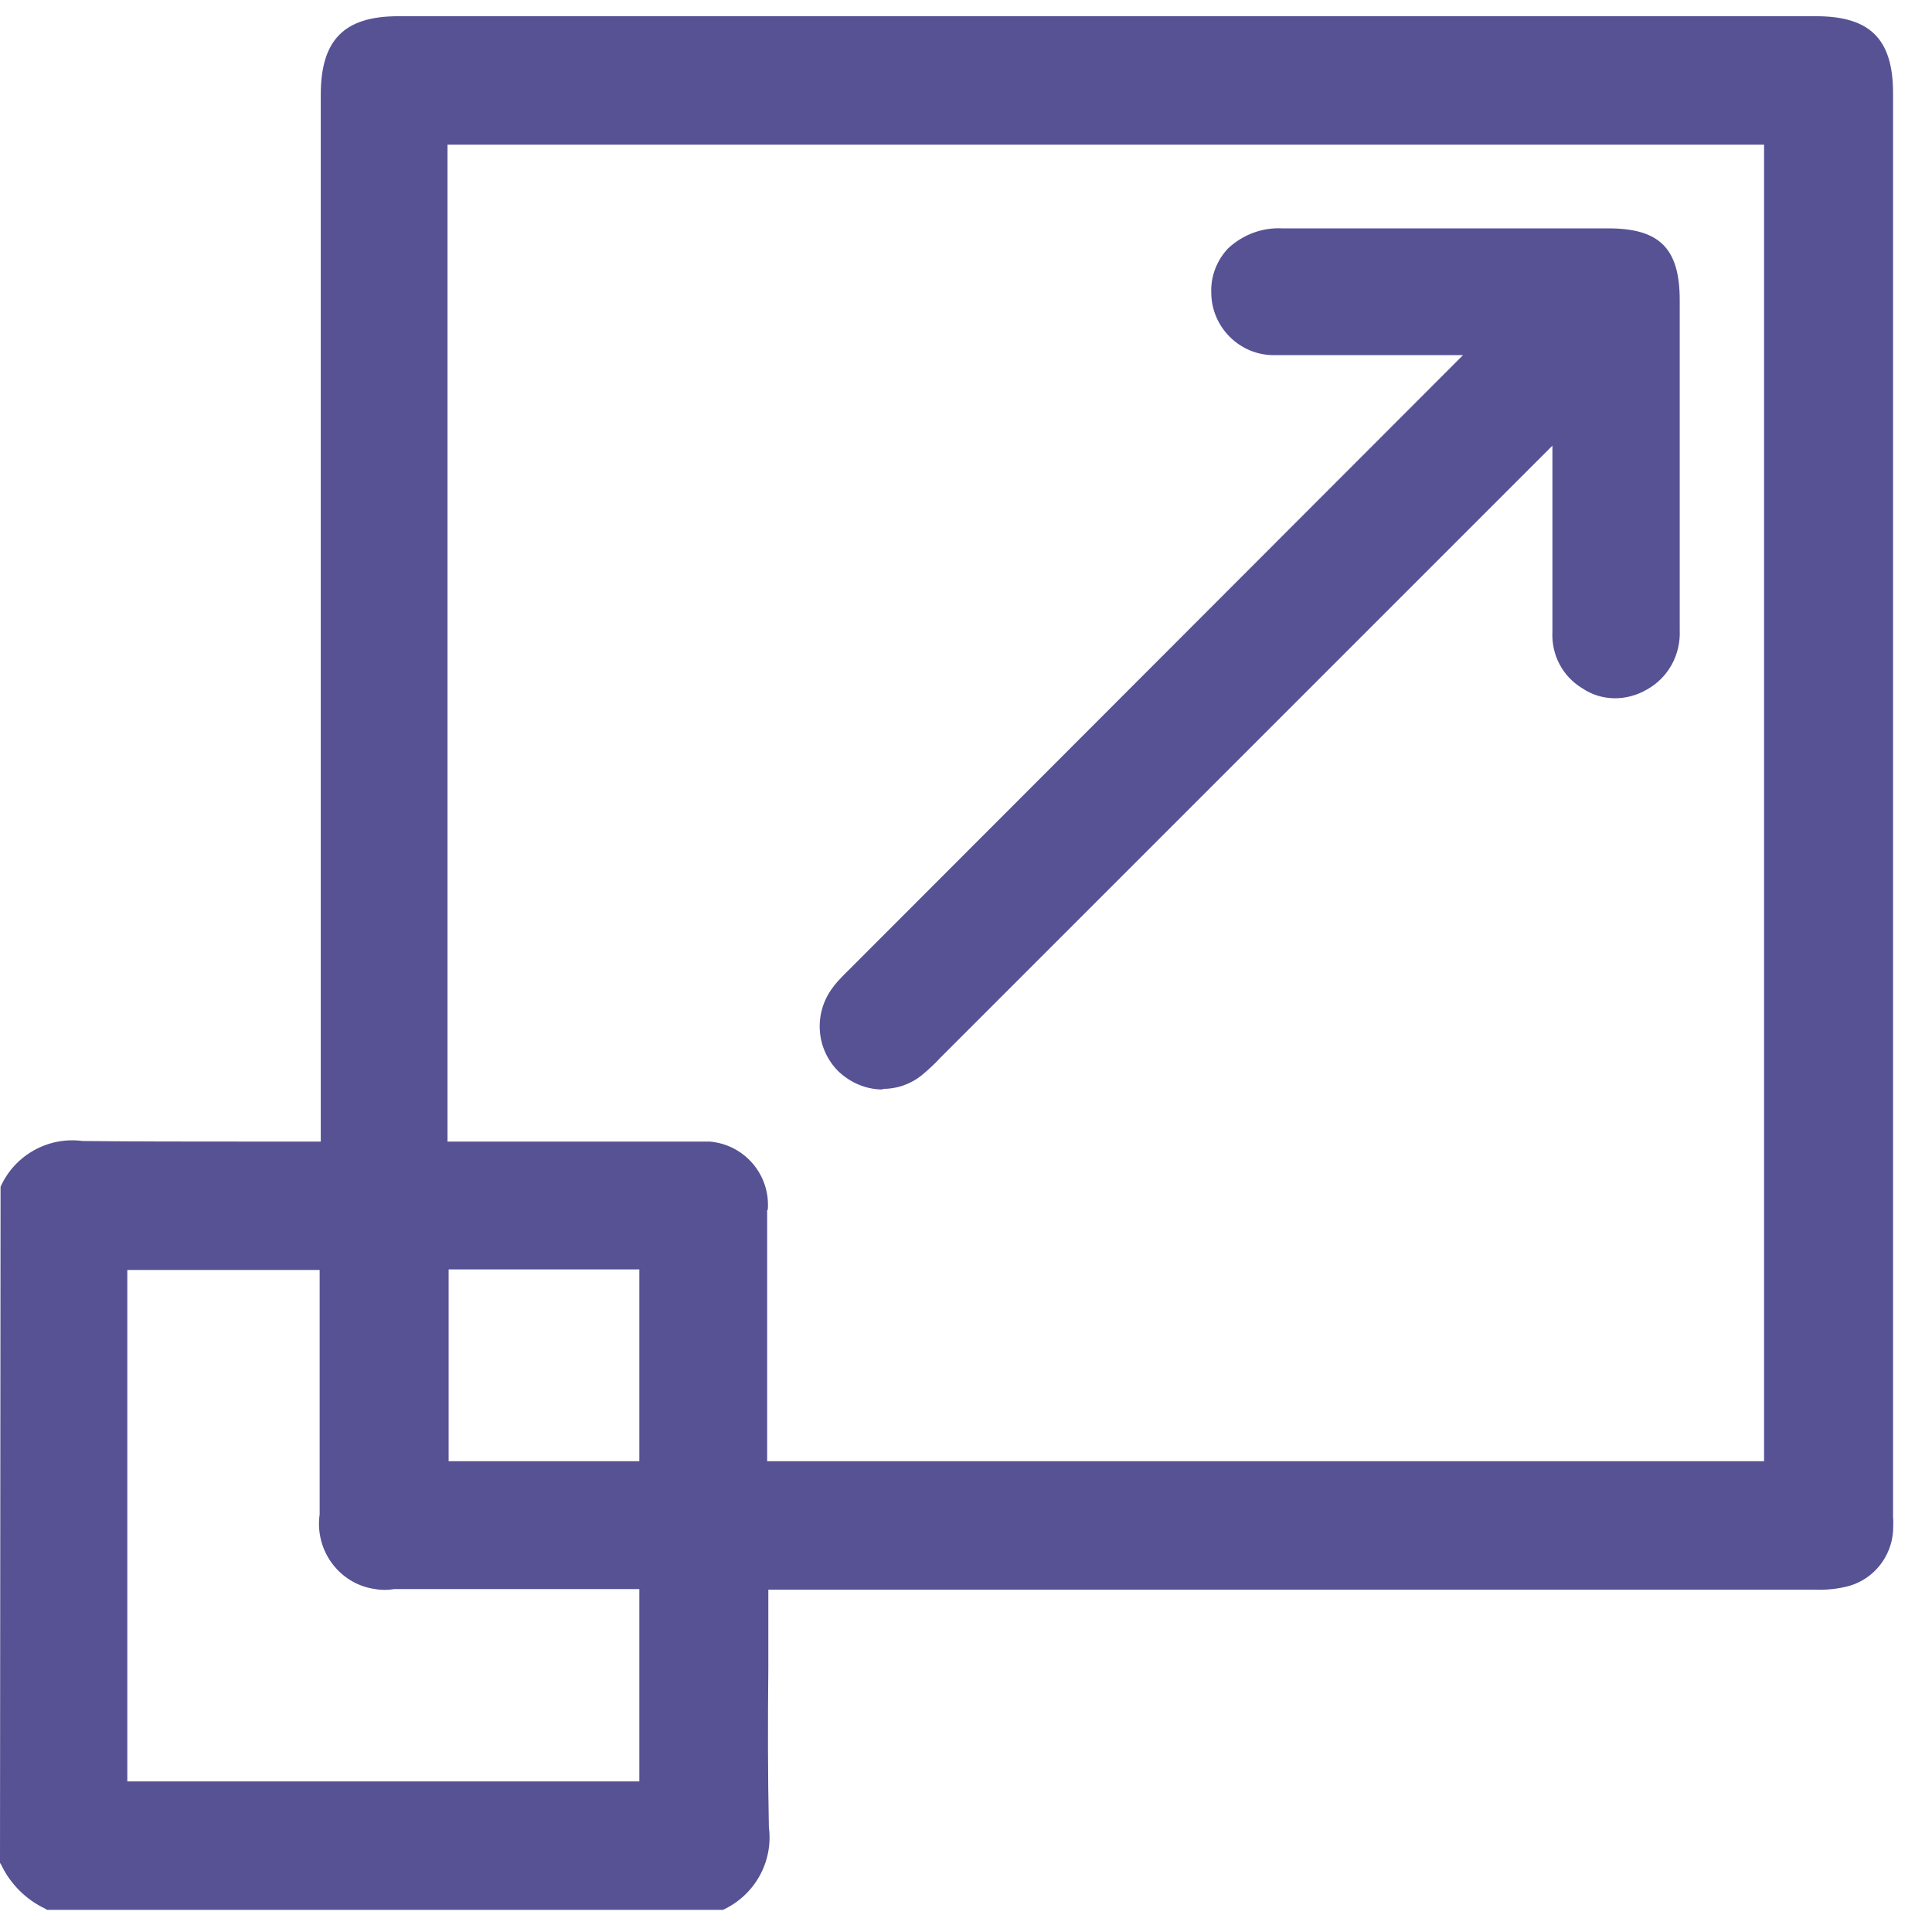
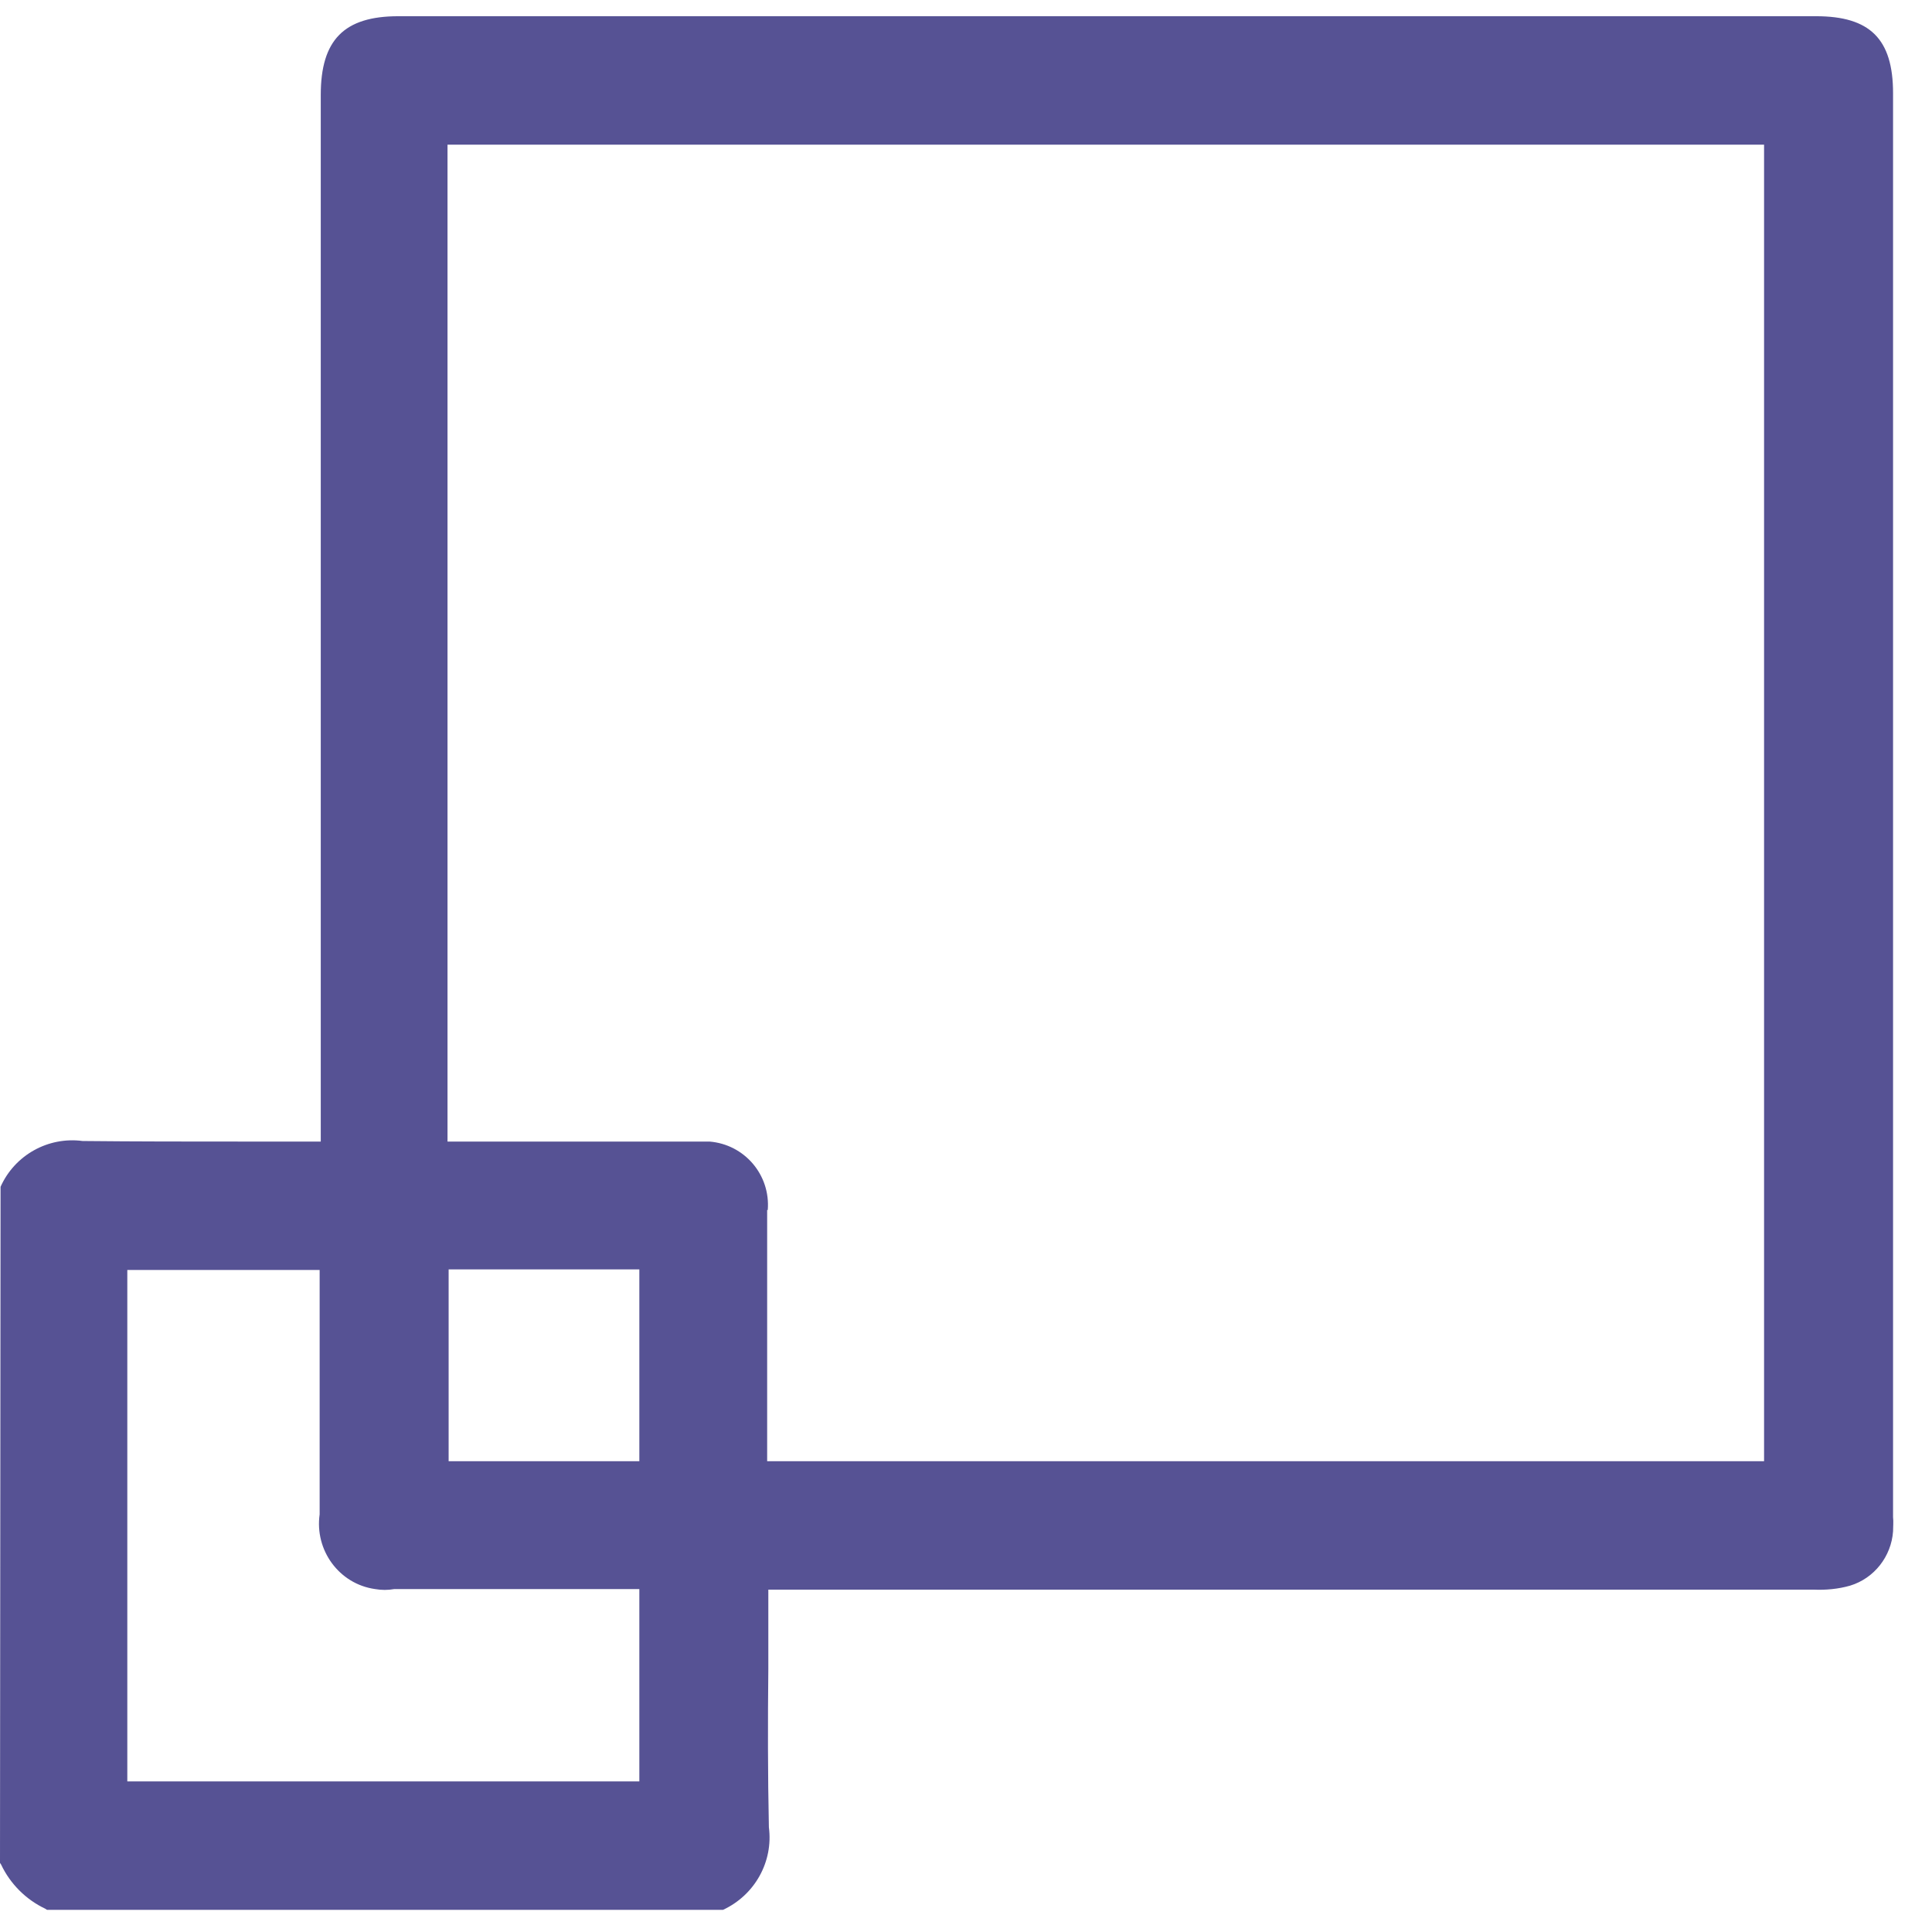
<svg xmlns="http://www.w3.org/2000/svg" width="38" height="38" viewBox="0 0 38 38" fill="none">
  <path d="M37.234 29.819V1.833C37.234 0.764 36.778 0.319 35.72 0.319H7.834C6.766 0.319 6.309 0.787 6.309 1.866V22.453H4.763C3.739 22.453 2.671 22.453 1.625 22.442C0.946 22.352 0.289 22.72 0.011 23.343V23.376L0 36.641L0.022 36.674C0.2 37.052 0.512 37.364 0.89 37.542L0.924 37.564H14.221C14.845 37.275 15.212 36.618 15.123 35.94C15.101 34.905 15.101 33.847 15.112 32.824V31.266H35.665C35.91 31.277 36.154 31.255 36.388 31.188C36.867 31.043 37.2 30.609 37.234 30.12C37.234 30.031 37.245 29.93 37.234 29.841V29.819ZM15.101 23.799C15.156 23.109 14.644 22.508 13.954 22.453C13.876 22.453 13.81 22.453 13.732 22.453H8.802V2.845H34.697V28.74H15.089V23.799H15.101ZM12.575 24.968V28.74H8.824V24.968H12.575ZM12.575 31.255V35.038H2.504V24.979H6.287V29.786C6.187 30.487 6.666 31.155 7.378 31.255C7.5 31.277 7.634 31.277 7.756 31.255H12.586H12.575Z" fill="#565294" />
-   <path d="M17.359 21.418C17.637 21.418 17.904 21.329 18.127 21.151C18.26 21.039 18.383 20.928 18.494 20.806L30.479 8.821L30.534 8.765V12.427C30.512 12.883 30.735 13.306 31.124 13.539C31.503 13.795 31.992 13.795 32.393 13.562C32.816 13.328 33.06 12.872 33.038 12.393V5.906C33.038 4.893 32.649 4.492 31.636 4.492H25.227C24.826 4.47 24.448 4.615 24.158 4.882C23.936 5.116 23.813 5.427 23.824 5.75C23.824 6.44 24.392 6.996 25.071 6.985C25.115 6.985 25.171 6.985 25.215 6.985H28.776L28.698 7.063L16.703 19.07L16.647 19.125C16.547 19.226 16.447 19.326 16.369 19.437C16.002 19.938 16.046 20.628 16.491 21.073C16.725 21.295 17.036 21.429 17.359 21.429V21.418Z" fill="#565294" />
</svg>